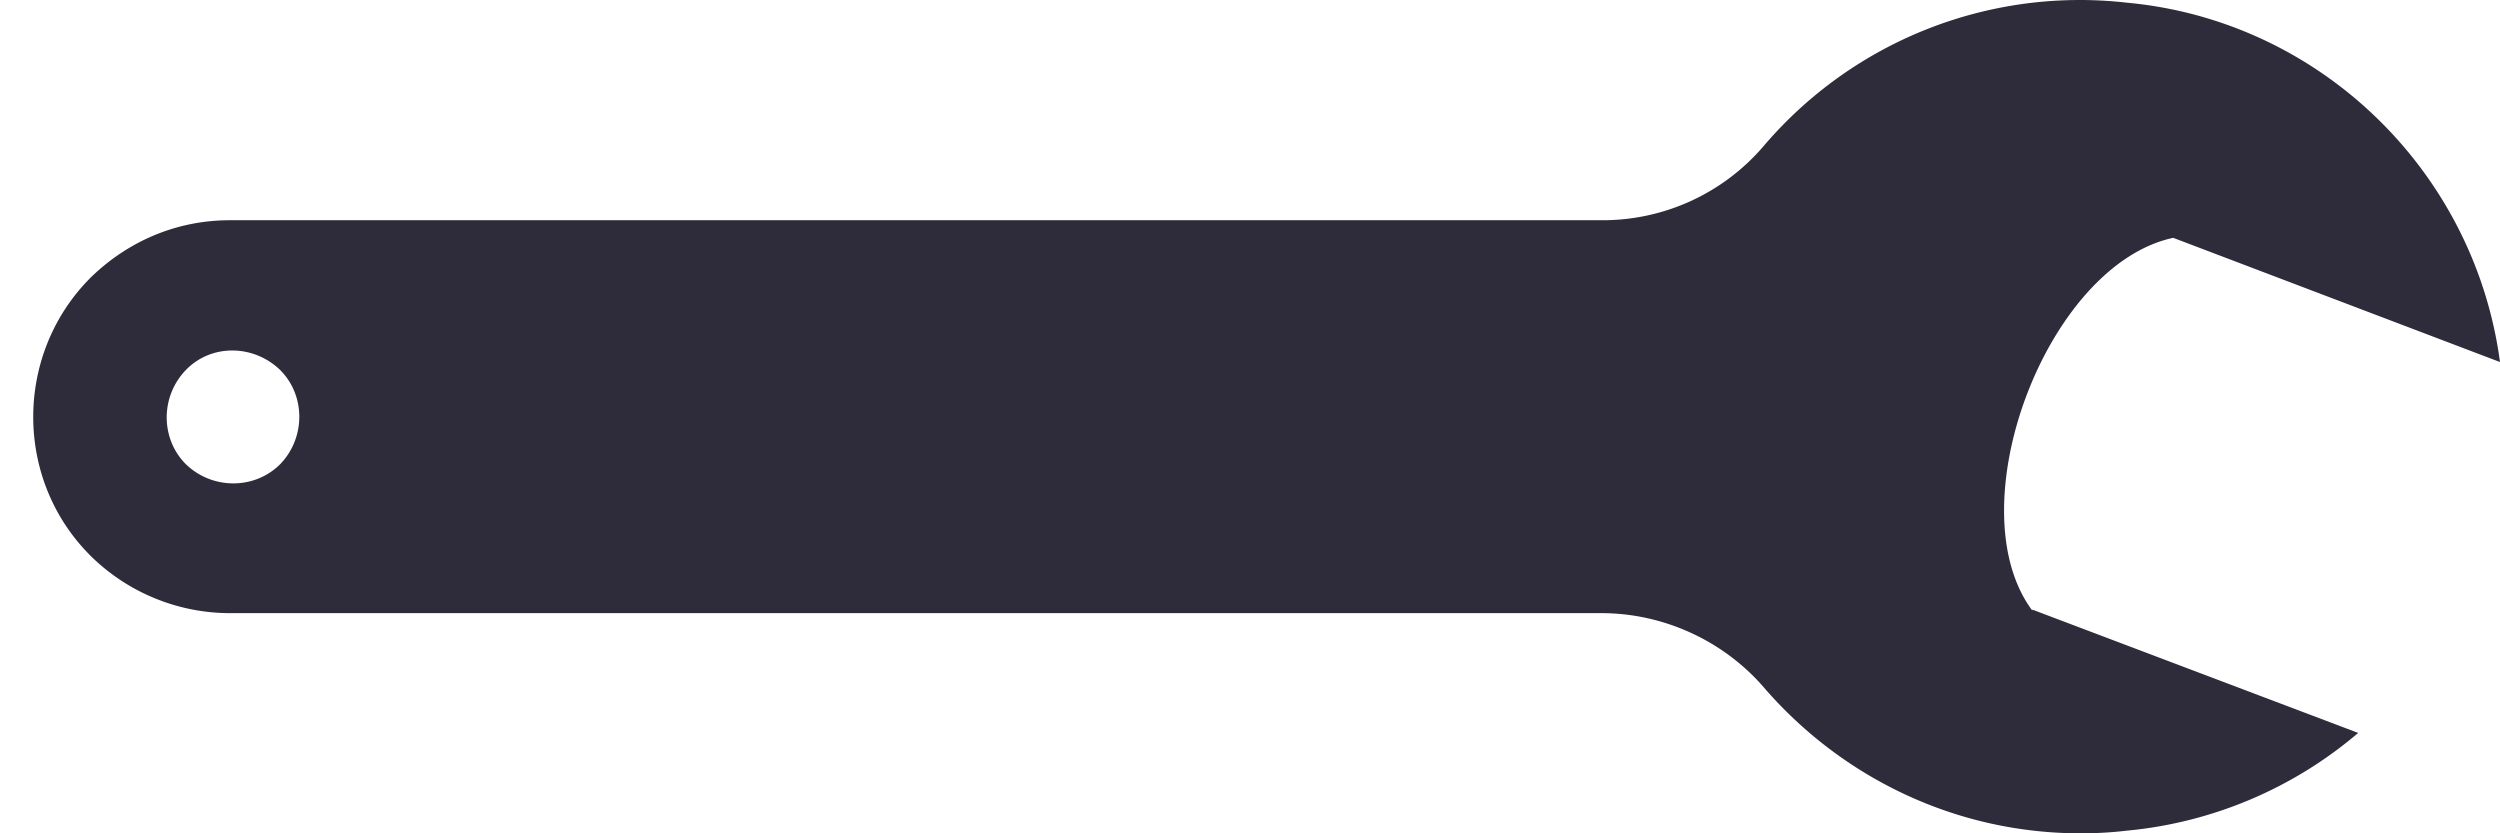
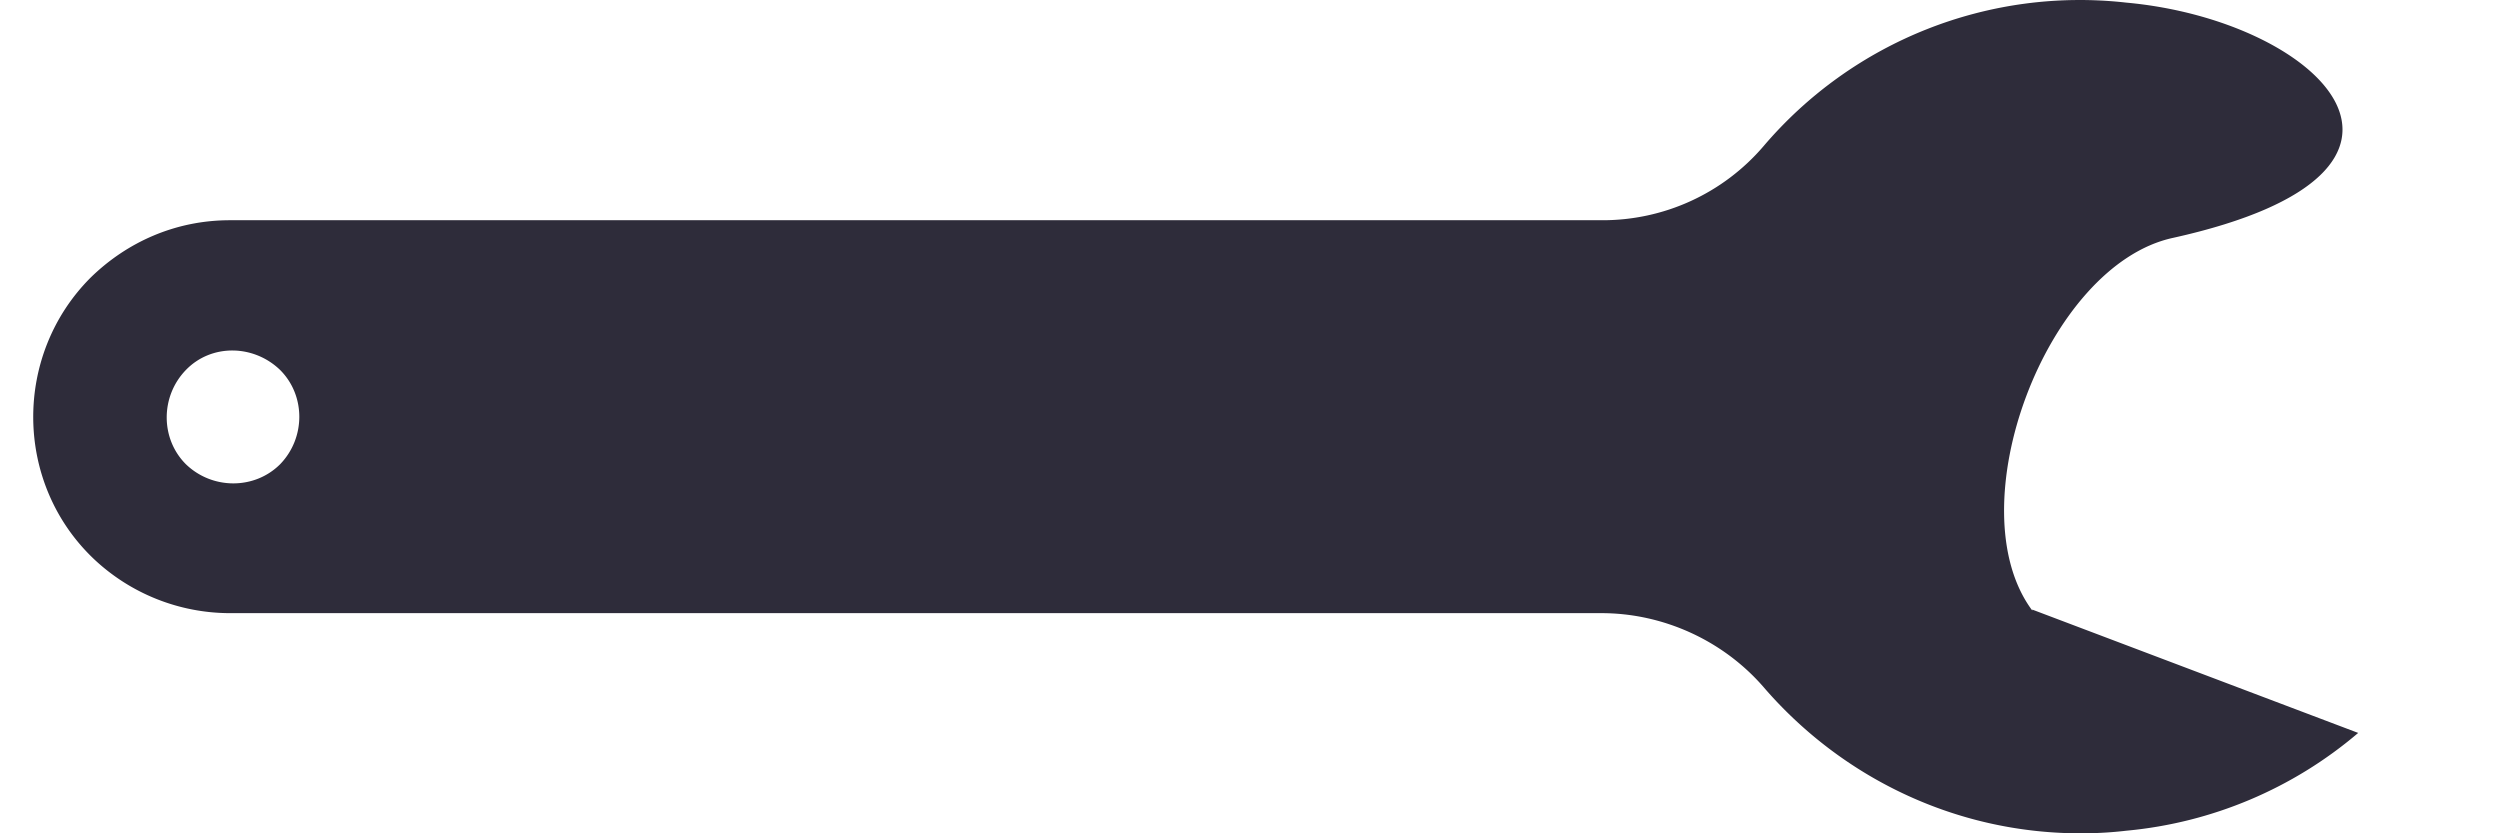
<svg xmlns="http://www.w3.org/2000/svg" width="54" height="18" fill="none" viewBox="0 0 54 18">
-   <path fill="#2E2C3A" d="M43.896 13.186c-1.655-2.226.305-7.459 3.045-8.049L54 7.82C53.448 3.691 50.1.438 45.932.057a8.97 8.97 0 0 0-7.84 3.101 4.573 4.573 0 0 1-3.5 1.599H4.966c-1.18 0-2.226.476-3.006 1.237-1.675 1.674-1.656 4.433.057 6.07a4.29 4.29 0 0 0 2.95 1.18h29.625c1.332 0 2.626.589 3.501 1.597 1.655 1.922 4.11 3.159 6.85 3.159.342 0 .666-.019.99-.057a8.999 8.999 0 0 0 5.004-2.112l-7.04-2.664v.019ZM6.051 10.027c-.552.552-1.465.552-2.036 0-.552-.551-.552-1.465 0-2.035.552-.571 1.465-.552 2.036 0 .552.551.552 1.465 0 2.035Z" />
+   <path fill="#2E2C3A" d="M43.896 13.186c-1.655-2.226.305-7.459 3.045-8.049C53.448 3.691 50.1.438 45.932.057a8.97 8.97 0 0 0-7.84 3.101 4.573 4.573 0 0 1-3.5 1.599H4.966c-1.18 0-2.226.476-3.006 1.237-1.675 1.674-1.656 4.433.057 6.07a4.29 4.29 0 0 0 2.95 1.18h29.625c1.332 0 2.626.589 3.501 1.597 1.655 1.922 4.11 3.159 6.85 3.159.342 0 .666-.019.99-.057a8.999 8.999 0 0 0 5.004-2.112l-7.04-2.664v.019ZM6.051 10.027c-.552.552-1.465.552-2.036 0-.552-.551-.552-1.465 0-2.035.552-.571 1.465-.552 2.036 0 .552.551.552 1.465 0 2.035Z" />
</svg>